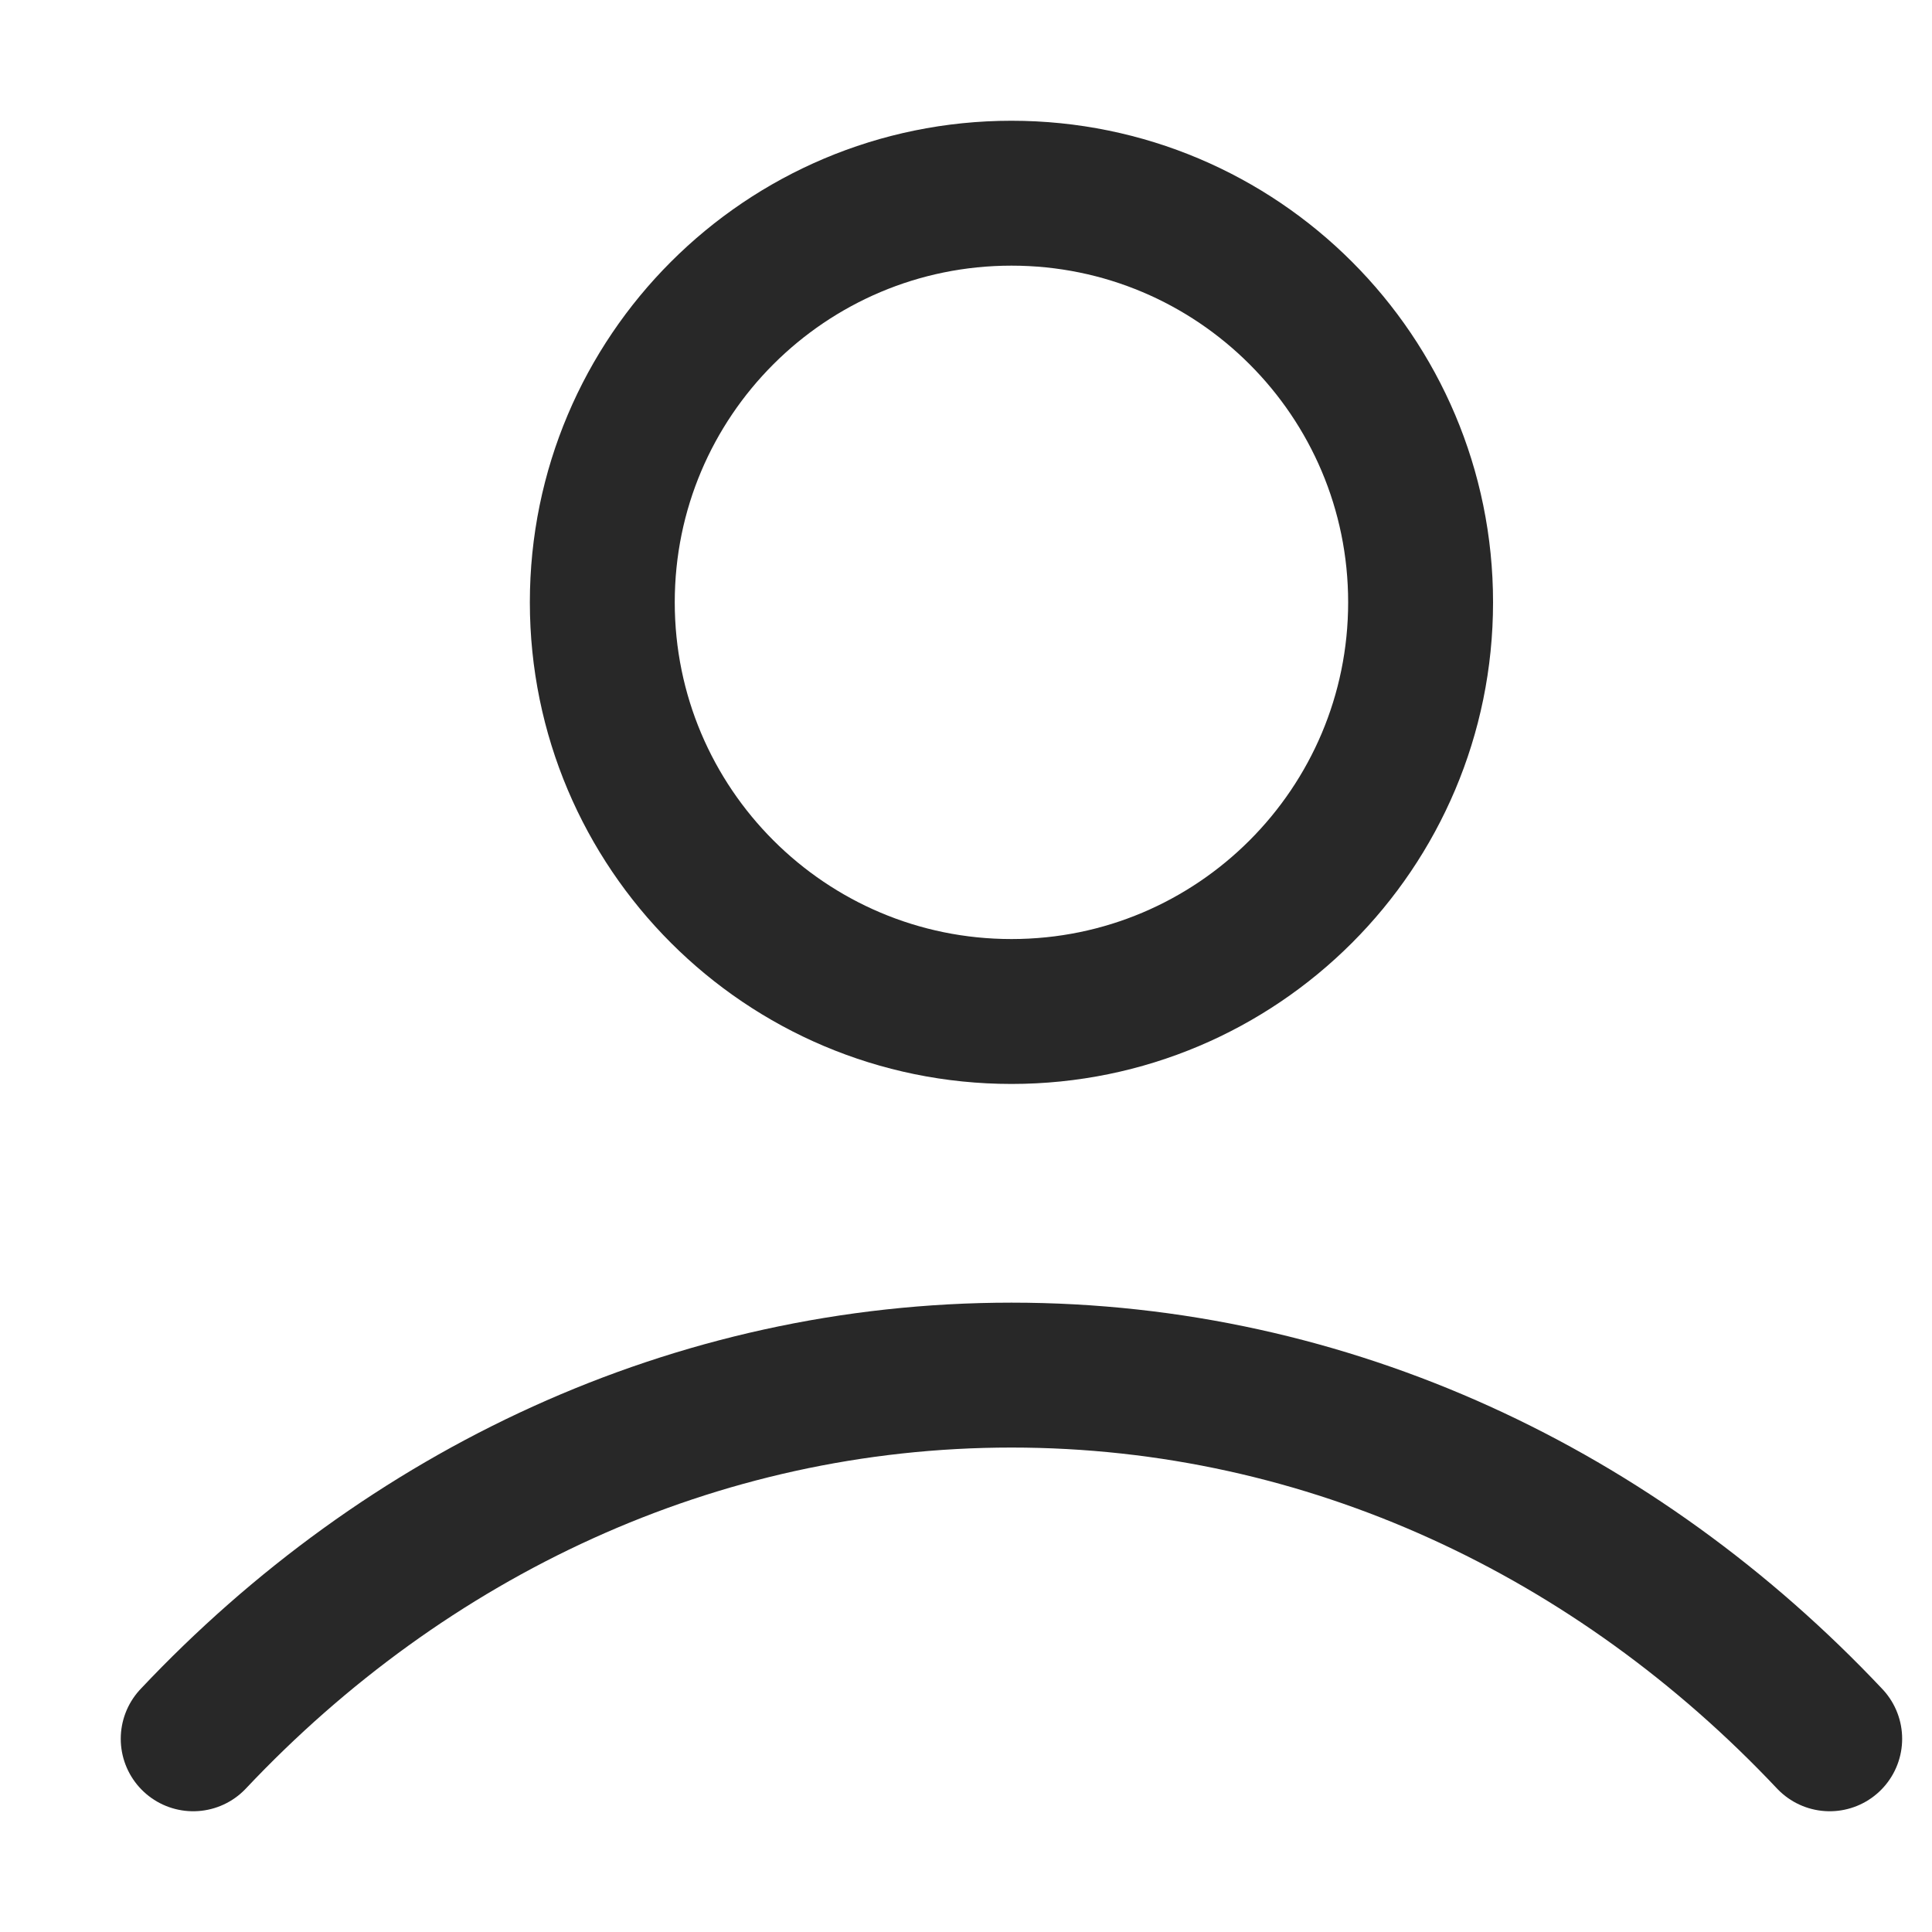
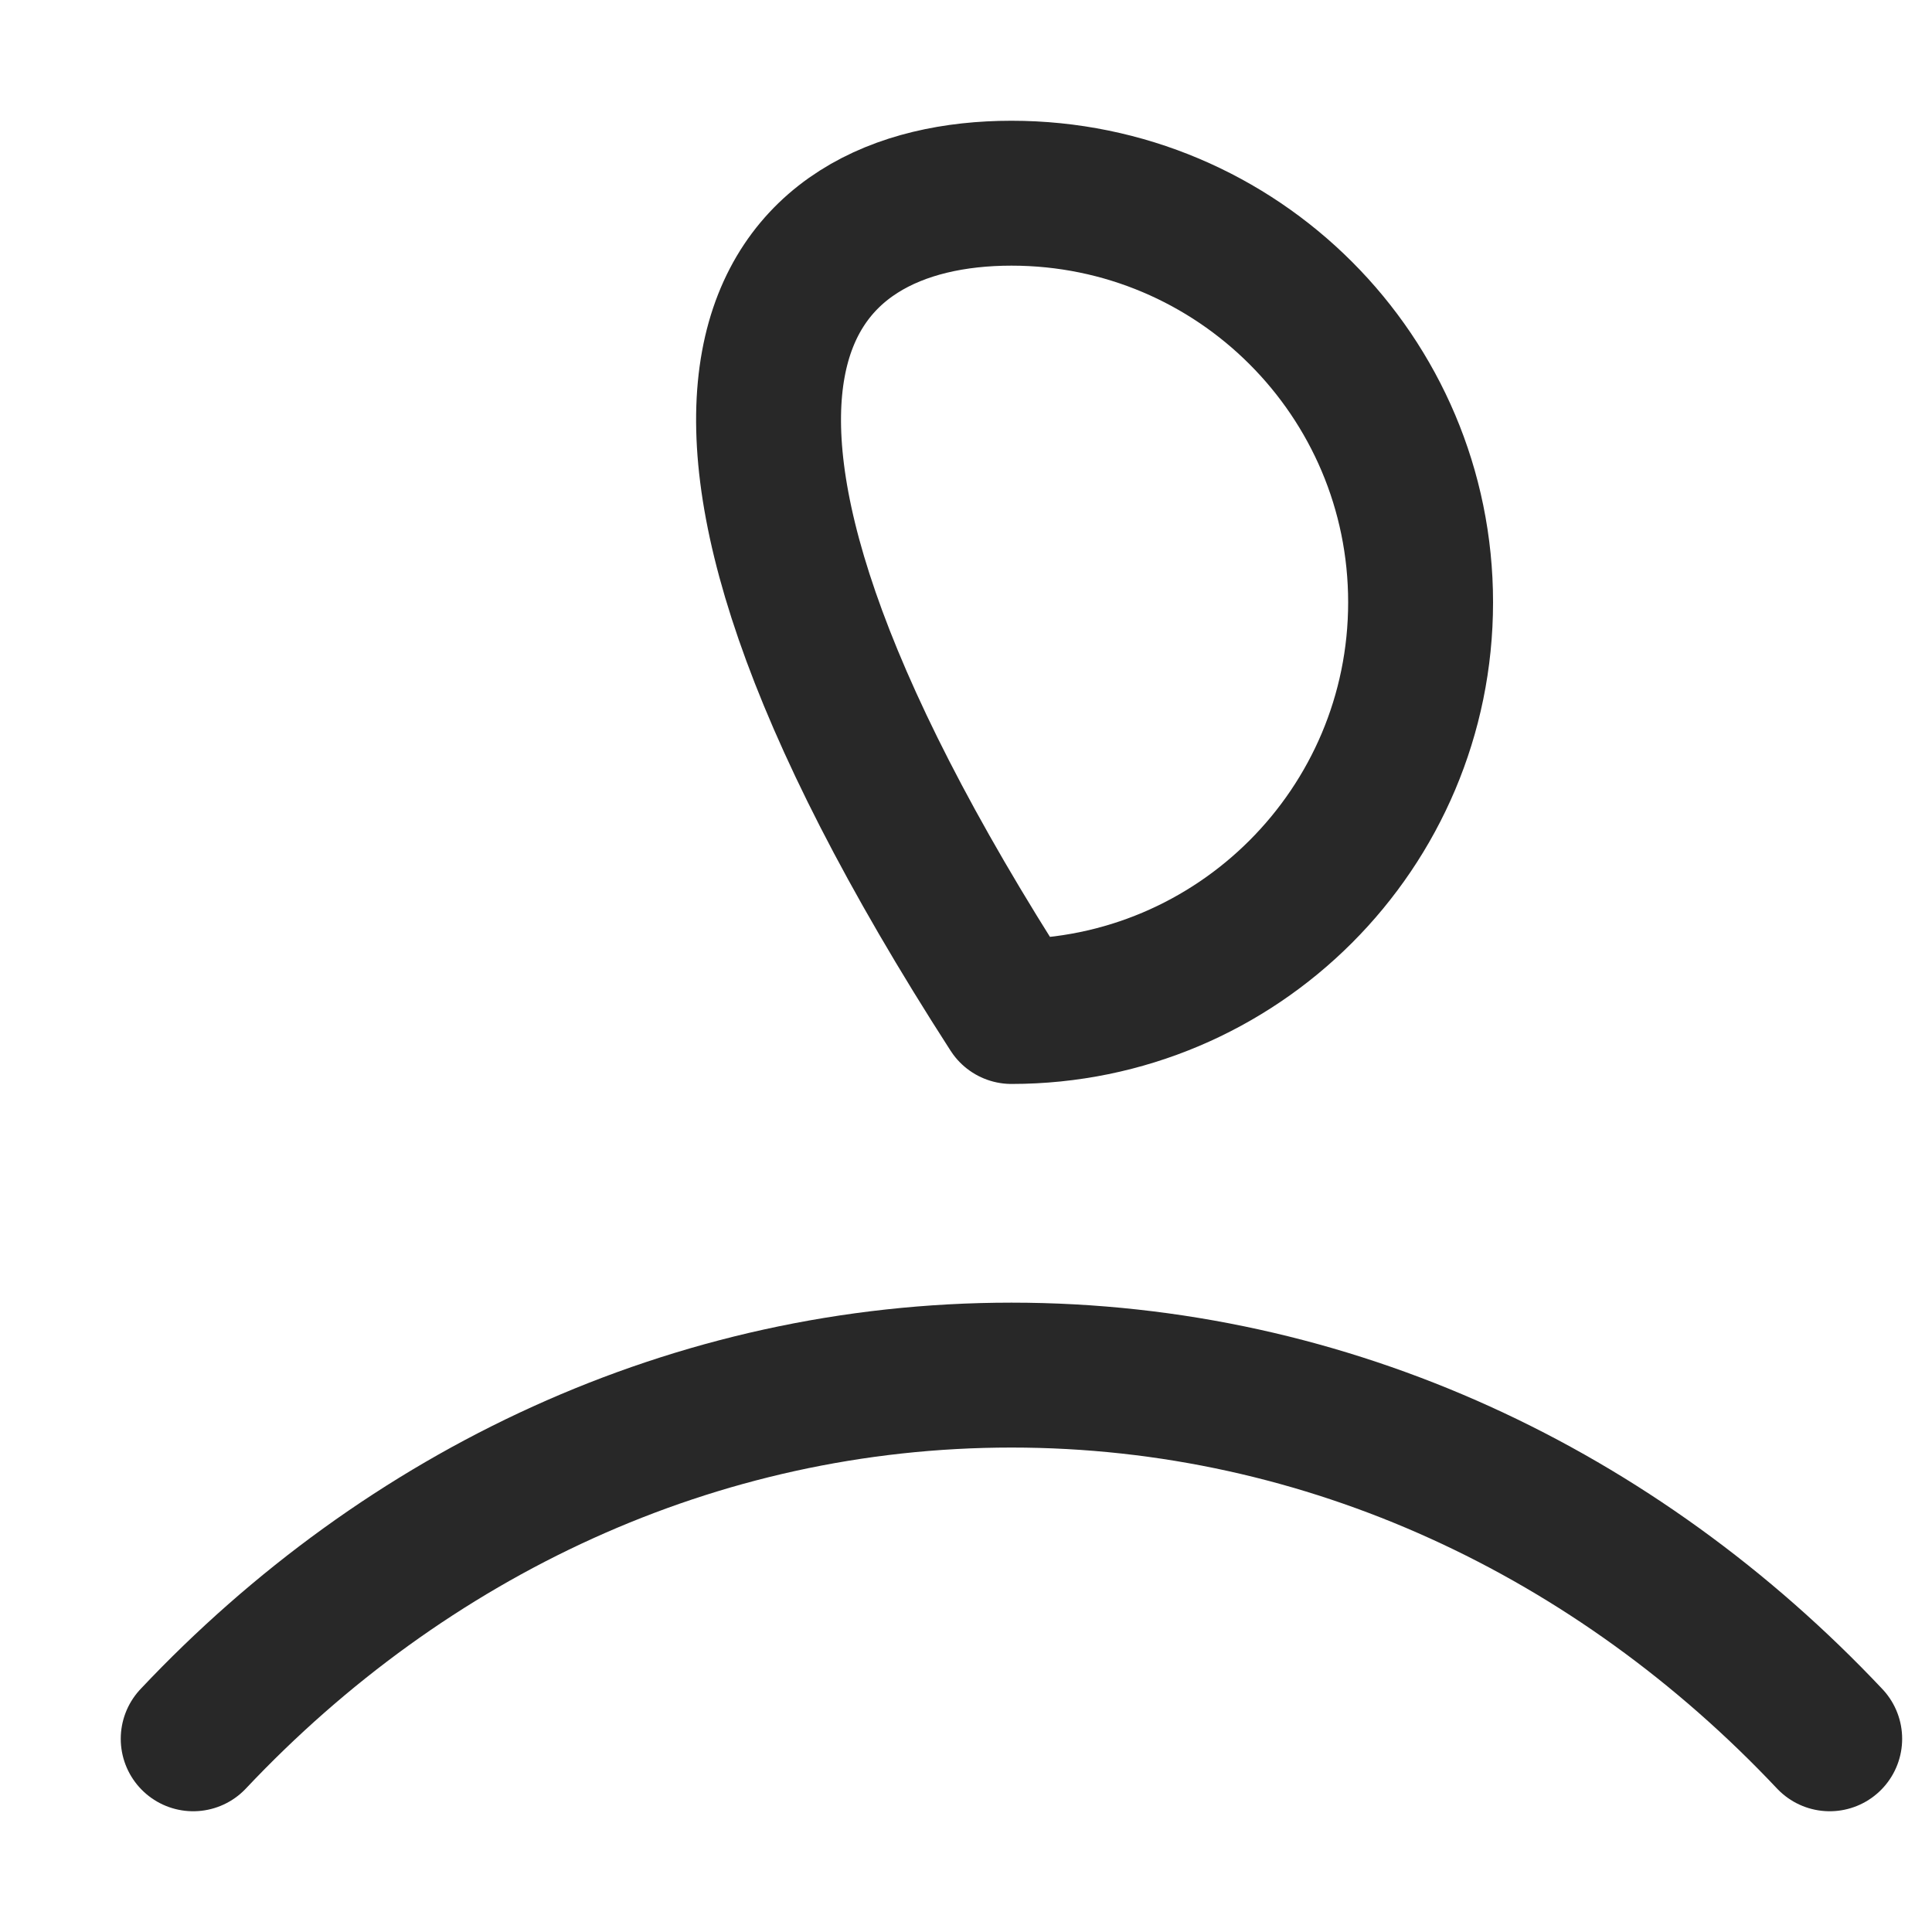
<svg xmlns="http://www.w3.org/2000/svg" width="20" height="20" viewBox="0 0 20 20" fill="none">
-   <path d="M2 18C4.198 15.668 7.183 14.235 10.471 14.235C13.758 14.235 16.743 15.668 18.941 18M14.706 6.235C14.706 8.574 12.81 10.471 10.471 10.471C8.132 10.471 6.235 8.574 6.235 6.235C6.235 3.896 8.132 2 10.471 2C12.81 2 14.706 3.896 14.706 6.235Z" stroke="#282828" stroke-width="1.5" stroke-linecap="round" stroke-linejoin="round" />
+   <path d="M2 18C4.198 15.668 7.183 14.235 10.471 14.235C13.758 14.235 16.743 15.668 18.941 18M14.706 6.235C14.706 8.574 12.81 10.471 10.471 10.471C6.235 3.896 8.132 2 10.471 2C12.81 2 14.706 3.896 14.706 6.235Z" stroke="#282828" stroke-width="1.5" stroke-linecap="round" stroke-linejoin="round" />
</svg>